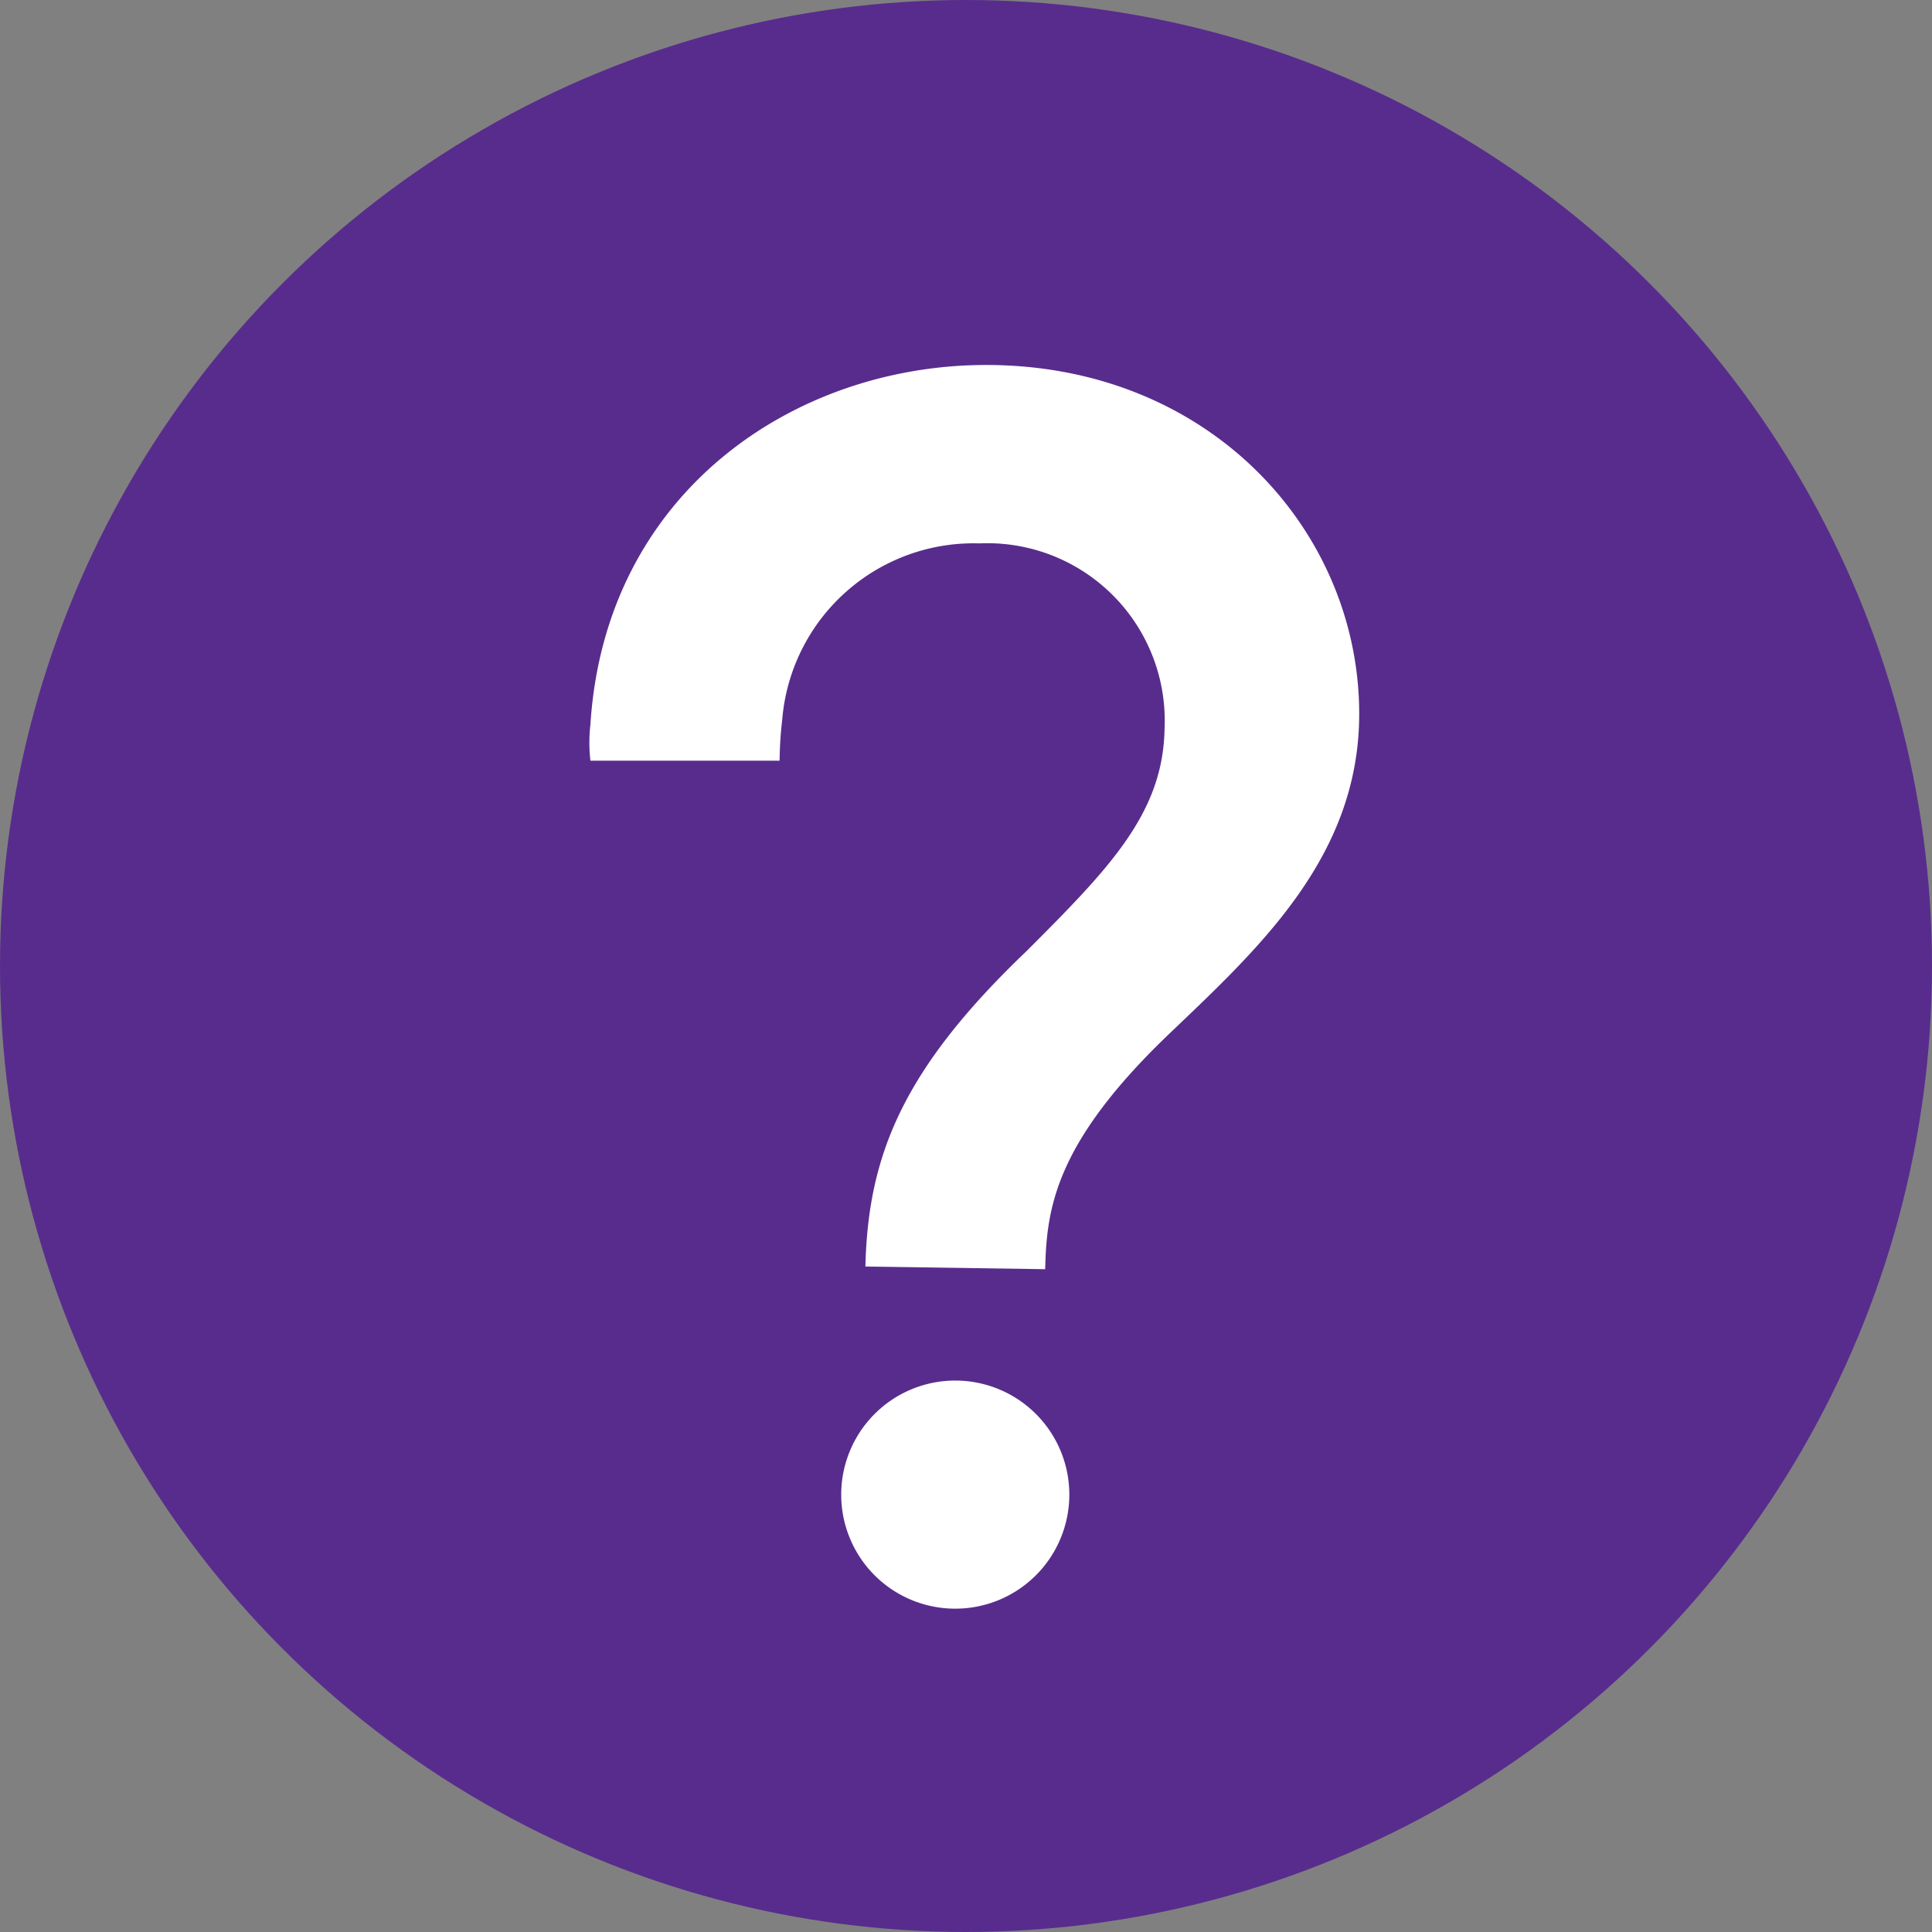
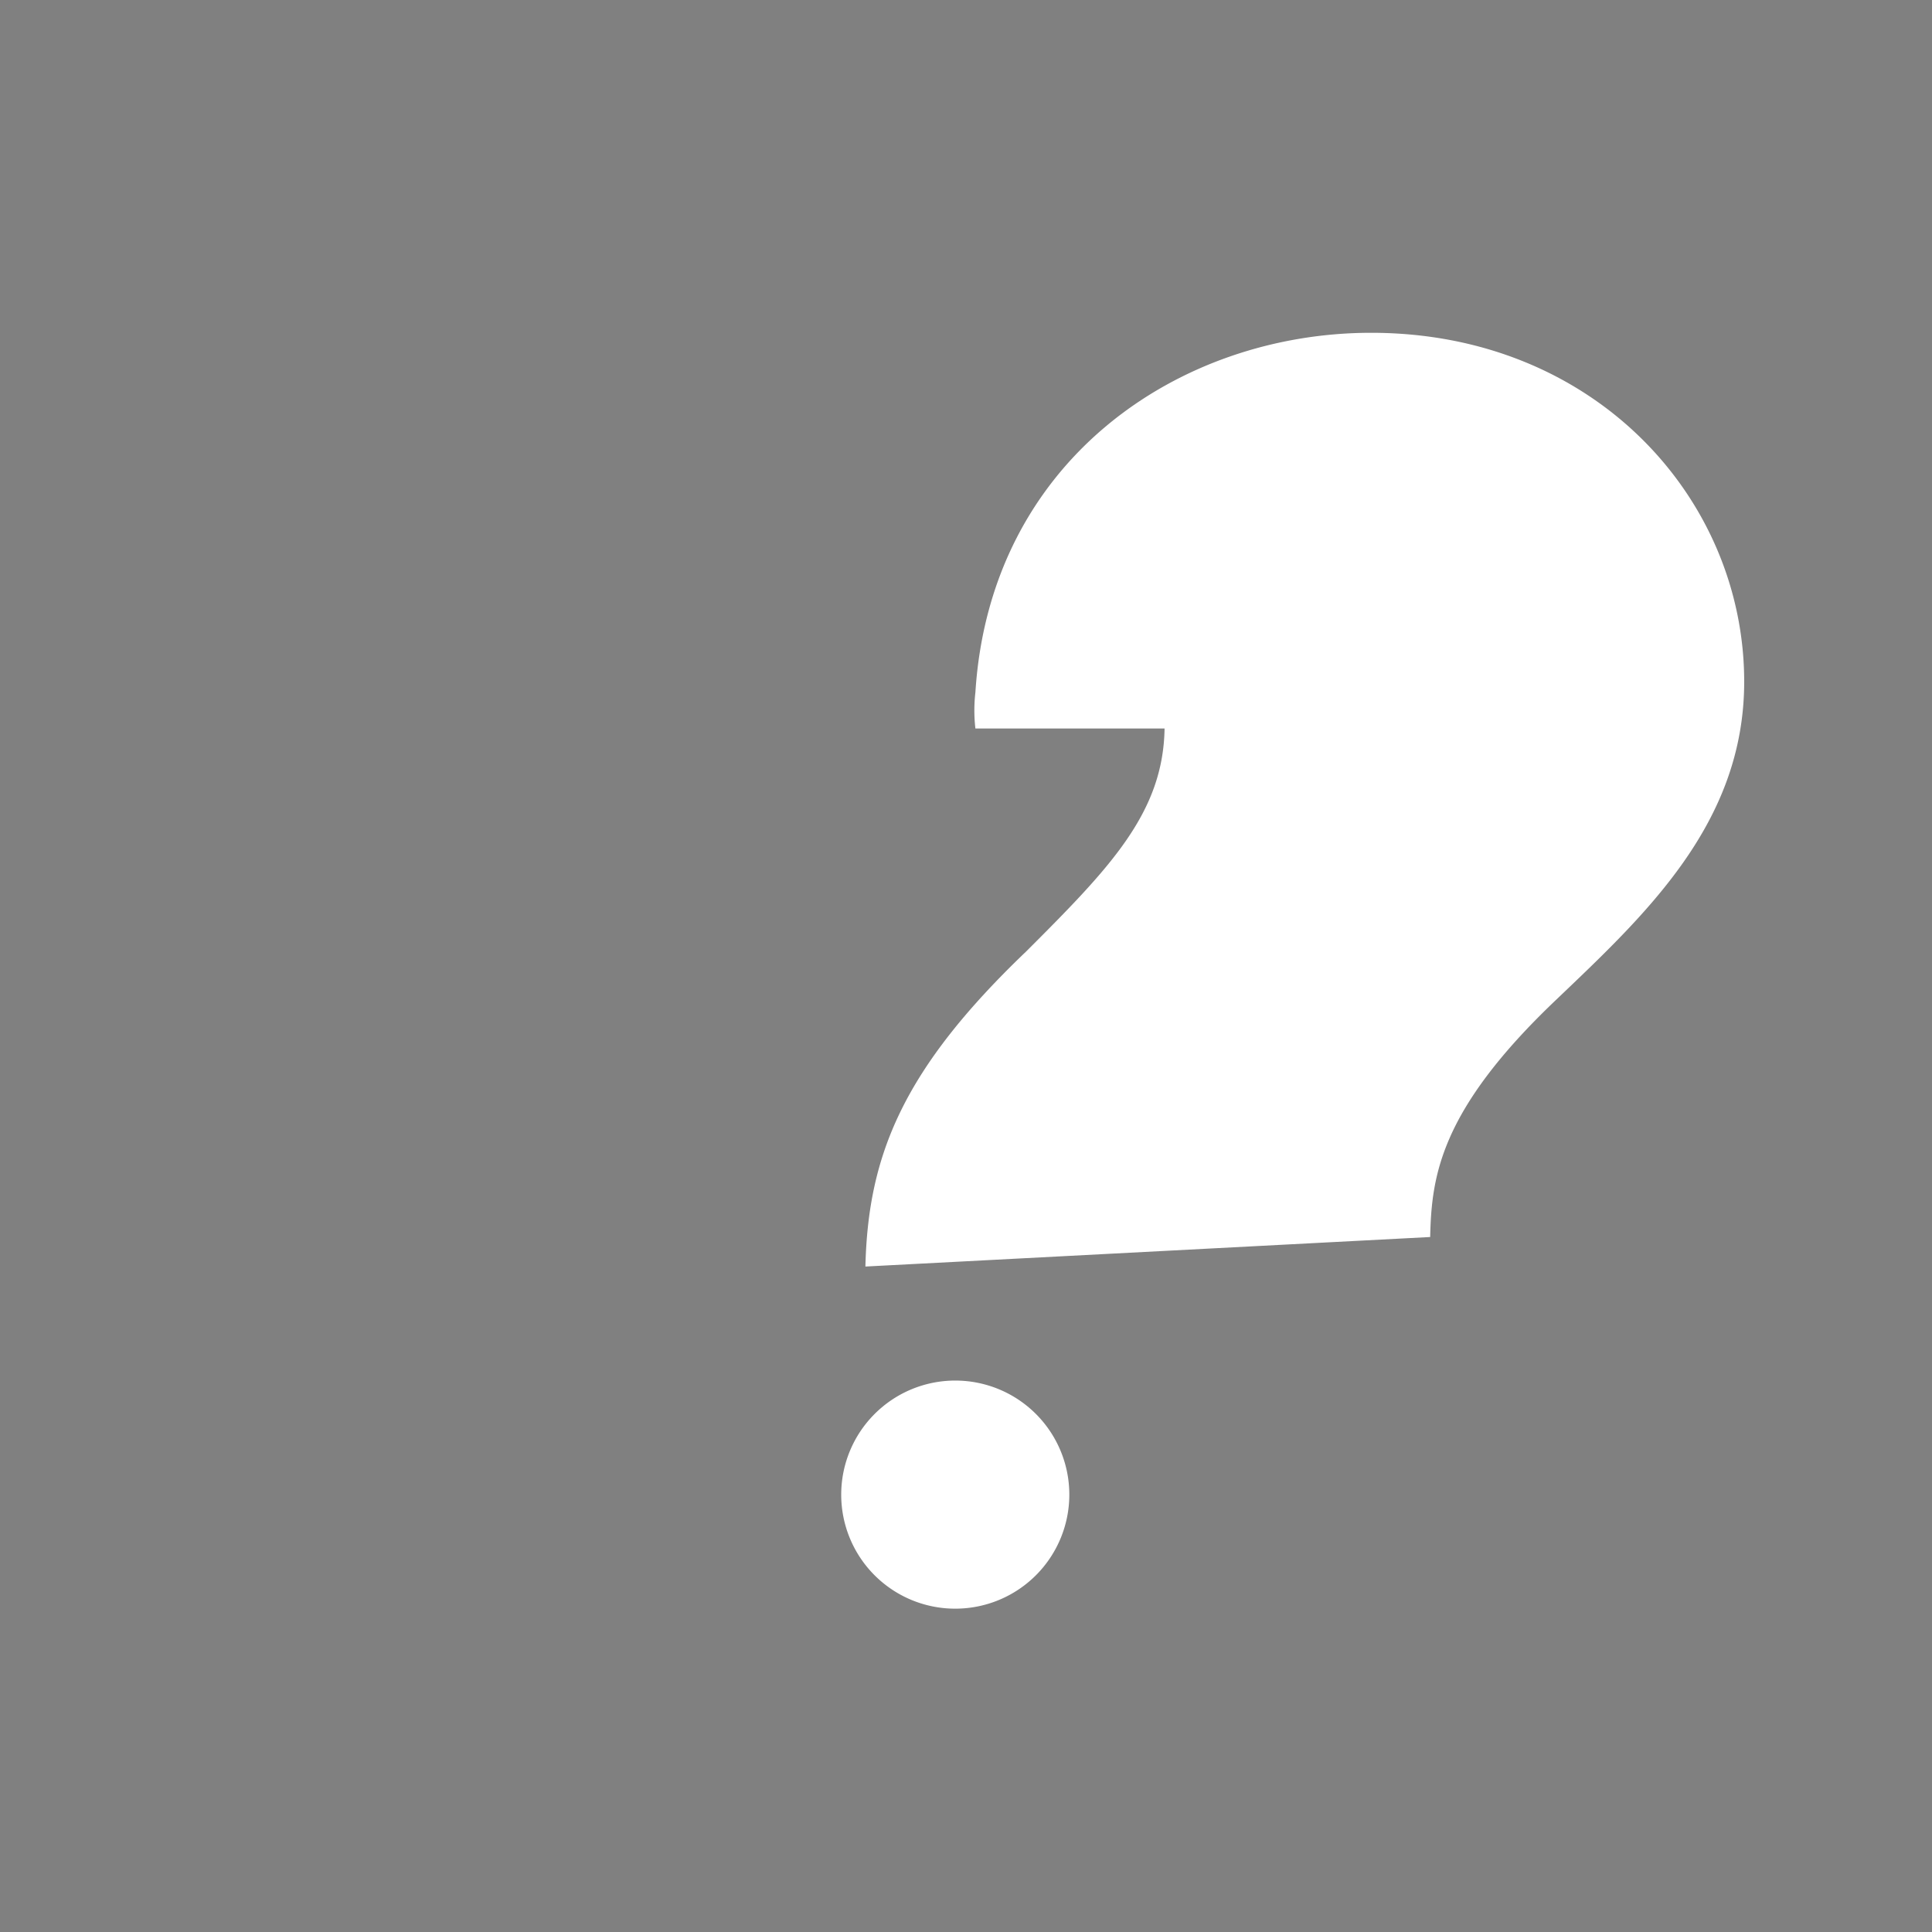
<svg xmlns="http://www.w3.org/2000/svg" width="90" height="90">
  <rect width="100%" height="100%" fill="#808080" stroke="none" />
-   <circle data-name="Ellipse 15" cx="45" cy="45" r="45" fill="#582c8d" />
-   <path data-name="Union 1" d="M39.187 69.624a5.313 5.313 0 115.314 5.314 5.31 5.31 0 01-5.314-5.314zM40.314 59c.123-5.186 1.746-9.19 7.5-14.688 3.875-3.875 6.375-6.436 6.436-10.375a8.265 8.265 0 00-8.625-8.624 8.948 8.948 0 00-9.184 8.188 18.393 18.393 0 00-.125 1.935h-8.812a7.384 7.384 0 010-1.687c.686-10.812 9.5-16.747 18.434-16.747 10.441 0 17.379 7.75 17.379 16.25 0 6.625-4.625 10.872-8.814 14.872-5.373 5.126-5.75 8.188-5.814 11z" fill="#fff" />
+   <path data-name="Union 1" d="M39.187 69.624a5.313 5.313 0 115.314 5.314 5.31 5.31 0 01-5.314-5.314zM40.314 59c.123-5.186 1.746-9.19 7.5-14.688 3.875-3.875 6.375-6.436 6.436-10.375h-8.812a7.384 7.384 0 010-1.687c.686-10.812 9.5-16.747 18.434-16.747 10.441 0 17.379 7.75 17.379 16.25 0 6.625-4.625 10.872-8.814 14.872-5.373 5.126-5.75 8.188-5.814 11z" fill="#fff" />
</svg>